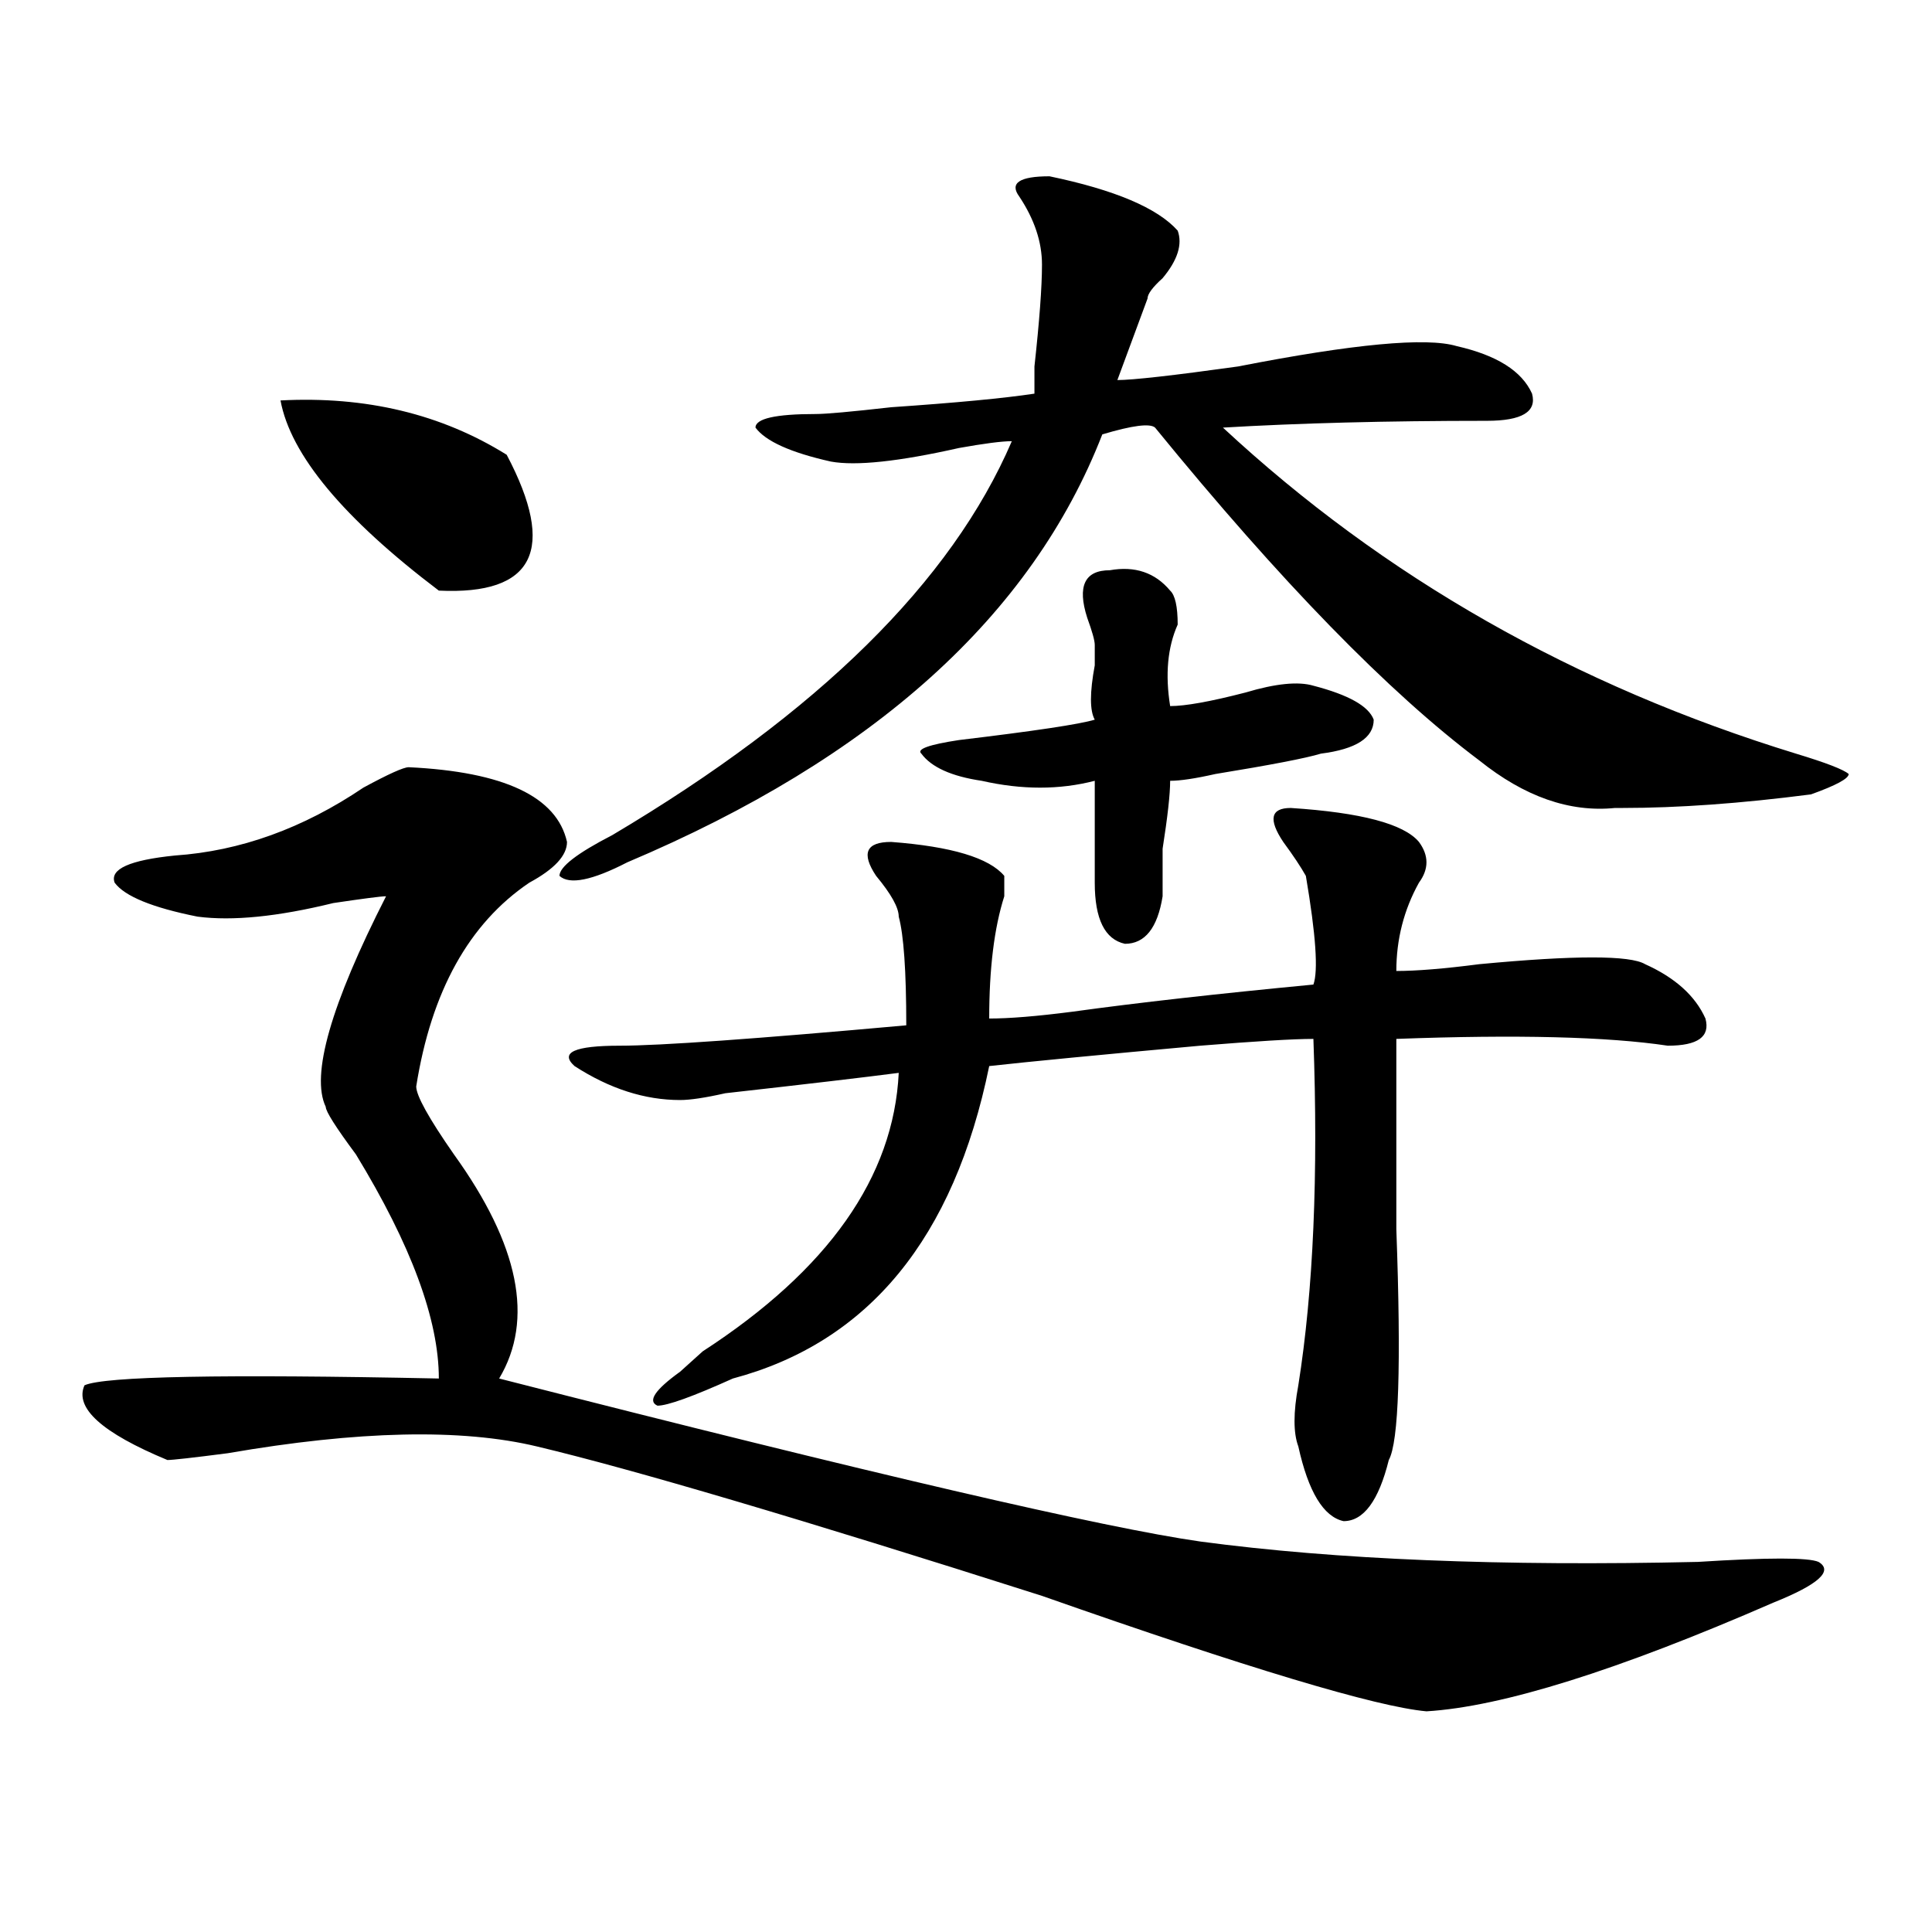
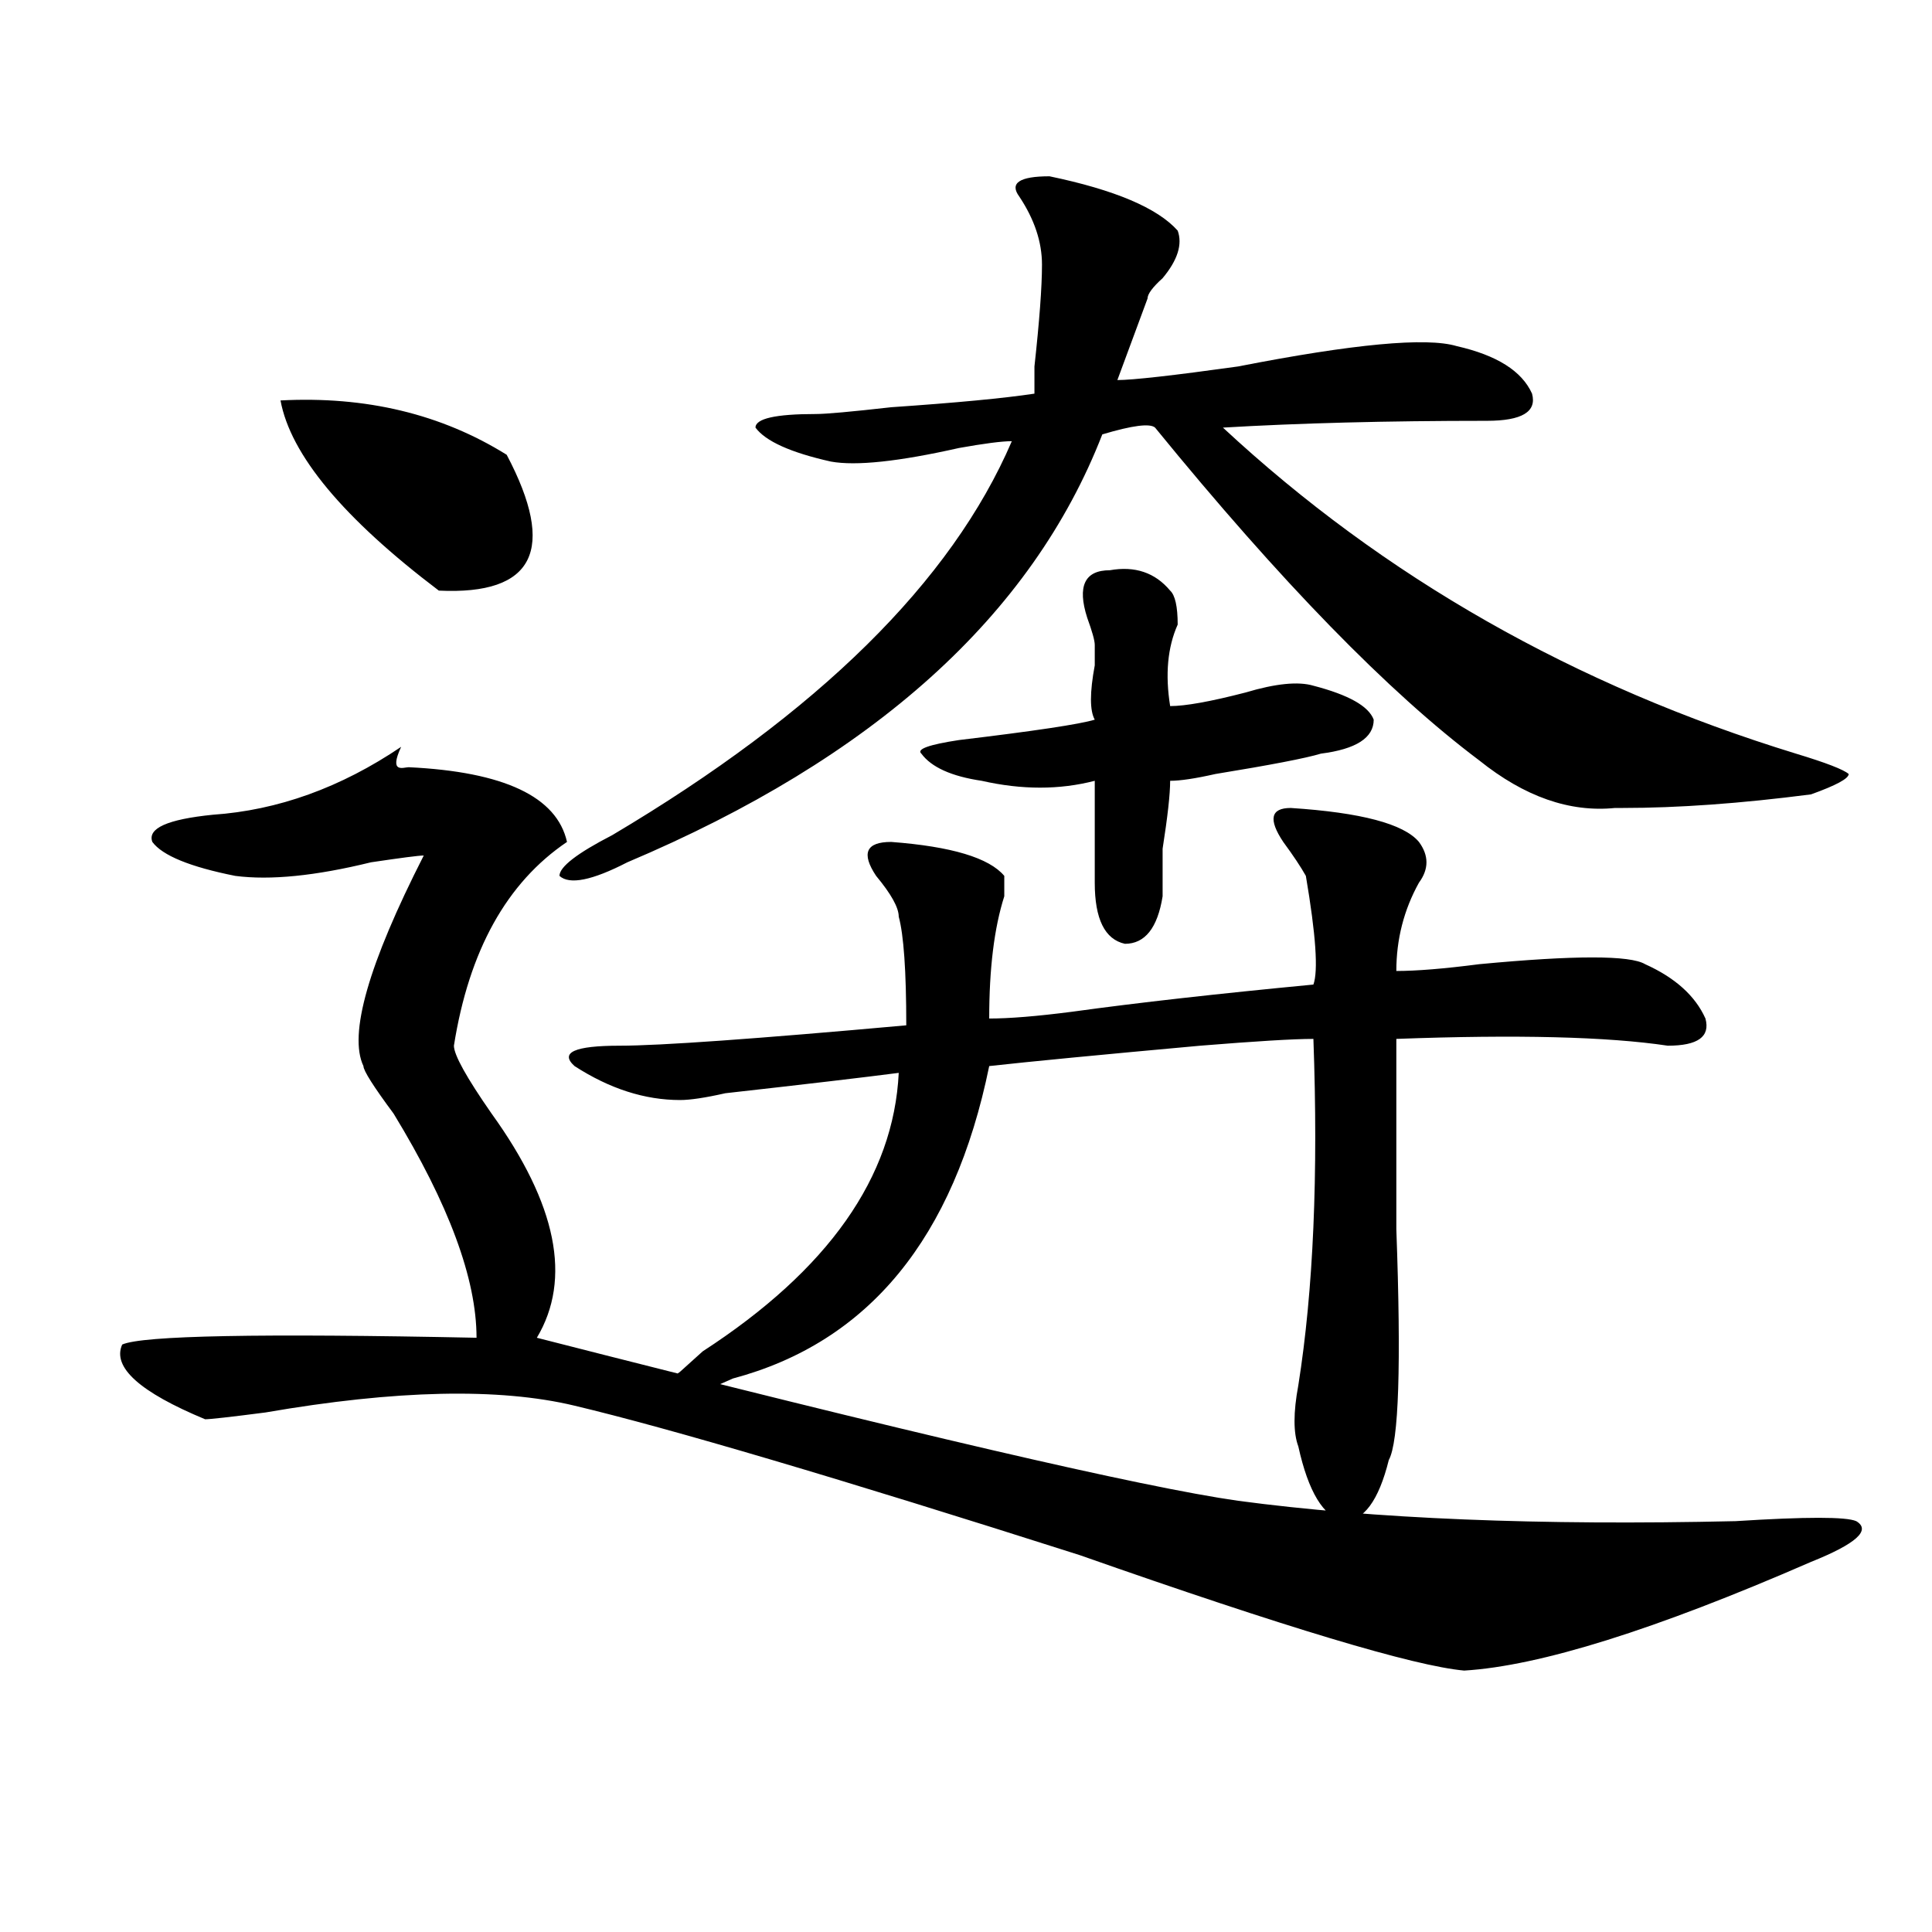
<svg xmlns="http://www.w3.org/2000/svg" version="1.1" id="图层_1" x="0px" y="0px" width="1000px" height="1000px" viewBox="0 0 1000 1000" enable-background="new 0 0 1000 1000" xml:space="preserve">
-   <path d="M211.531,397.109c49.389,2.362,76.705,15.271,81.949,38.672c0,7.031-6.524,14.063-19.512,21.094  c-31.219,21.094-50.73,56.25-58.535,105.469c0,4.724,6.463,16.425,19.512,35.156c33.779,46.911,41.584,85.583,23.414,116.016  c192.495,49.219,313.468,77.344,362.918,84.375c70.242,9.394,156.094,12.854,257.555,10.547c36.401-2.308,57.193-2.308,62.438,0  c7.805,4.669,0,11.7-23.414,21.094c-80.669,35.156-140.484,53.888-179.508,56.25c-26.036-2.362-92.376-22.303-199.02-59.766  c-124.875-39.825-212.068-65.589-261.457-77.344c-39.023-9.339-92.376-8.185-159.996,3.516c-18.231,2.362-28.658,3.516-31.219,3.516  c-33.841-14.063-48.17-26.917-42.926-38.672c10.365-4.669,71.522-5.823,183.41-3.516c0-30.433-14.329-69.104-42.926-116.016  c-10.427-14.063-15.609-22.247-15.609-24.609c-7.805-16.37,2.561-52.734,31.219-108.984c-2.622,0-11.707,1.208-27.316,3.516  c-28.658,7.031-52.072,9.394-70.242,7.031c-23.414-4.669-37.743-10.547-42.926-17.578c-2.622-7.031,7.805-11.7,31.219-14.063  c33.779-2.308,66.34-14.063,97.559-35.156C201.104,400.625,208.909,397.109,211.531,397.109z M145.191,207.266  c44.206-2.308,83.229,7.031,117.07,28.125c25.975,49.219,14.268,72.675-35.121,70.313  C177.69,268.239,150.374,235.391,145.191,207.266z M543.23,91.25c33.779,7.031,55.913,16.425,66.34,28.125  c2.561,7.031,0,15.271-7.805,24.609c-5.244,4.724-7.805,8.239-7.805,10.547l-3.902,10.547c-5.244,14.063-9.146,24.609-11.707,31.641  c7.805,0,28.597-2.308,62.438-7.031c59.815-11.7,97.559-15.216,113.168-10.547c20.792,4.724,33.779,12.909,39.023,24.609  c2.561,9.394-5.244,14.063-23.414,14.063c-52.072,0-97.559,1.208-136.582,3.516c83.229,77.344,182.068,133.594,296.578,168.75  c15.609,4.724,24.694,8.239,27.316,10.547c0,2.362-6.524,5.878-19.512,10.547c-36.463,4.724-68.962,7.031-97.559,7.031h-3.902  c-23.414,2.362-46.828-5.823-70.242-24.609c-46.828-35.156-102.803-92.56-167.801-172.266c-2.622-2.308-11.707-1.153-27.316,3.516  c-36.463,93.769-118.412,167.597-245.848,221.484c-18.231,9.394-29.938,11.755-35.121,7.031c0-4.669,9.085-11.7,27.316-21.094  C423.538,368.984,492.5,301.034,523.719,228.359c-5.244,0-14.329,1.208-27.316,3.516c-31.219,7.031-53.353,9.394-66.34,7.031  c-20.854-4.669-33.841-10.547-39.023-17.578c0-4.669,10.365-7.031,31.219-7.031c5.183,0,18.17-1.153,39.023-3.516  c33.779-2.308,58.535-4.669,74.145-7.031c0-2.308,0-7.031,0-14.063c2.561-23.401,3.902-40.979,3.902-52.734  c0-11.7-3.902-23.401-11.707-35.156C522.377,94.766,527.621,91.25,543.23,91.25z M668.105,418.203  c36.401,2.362,58.535,8.239,66.34,17.578c5.183,7.031,5.183,14.063,0,21.094c-7.805,14.063-11.707,29.333-11.707,45.703  c10.365,0,24.694-1.153,42.926-3.516c49.389-4.669,78.047-4.669,85.852,0c15.609,7.031,25.975,16.425,31.219,28.125  c2.561,9.394-3.902,14.063-19.512,14.063c-31.219-4.669-78.047-5.823-140.484-3.516c0,23.456,0,56.25,0,98.438  c2.561,70.313,1.28,110.192-3.902,119.531c-5.244,21.094-13.049,31.641-23.414,31.641c-10.427-2.308-18.231-15.216-23.414-38.672  c-2.622-7.031-2.622-17.578,0-31.641c7.805-49.219,10.365-108.984,7.805-179.297c-10.427,0-29.938,1.208-58.535,3.516  c-52.072,4.724-88.474,8.239-109.266,10.547c-18.231,89.099-62.438,142.987-132.68,161.719  c-20.854,9.394-33.841,14.063-39.023,14.063c-5.244-2.308-1.342-8.185,11.707-17.578c2.561-2.308,6.463-5.823,11.707-10.547  c64.998-42.188,98.839-90.198,101.461-144.141c-18.231,2.362-48.17,5.878-89.754,10.547c-10.427,2.362-18.231,3.516-23.414,3.516  c-18.231,0-36.463-5.823-54.633-17.578c-7.805-7.031,0-10.547,23.414-10.547c20.792,0,70.242-3.516,148.289-10.547  c0-28.125-1.342-46.856-3.902-56.25c0-4.669-3.902-11.7-11.707-21.094c-7.805-11.7-5.244-17.578,7.805-17.578  c31.219,2.362,50.73,8.239,58.535,17.578c0,2.362,0,5.878,0,10.547c-5.244,16.425-7.805,37.519-7.805,63.281  c10.365,0,24.694-1.153,42.926-3.516c33.779-4.669,75.425-9.339,124.875-14.063c2.561-7.031,1.28-25.763-3.902-56.25  c-2.622-4.669-6.524-10.547-11.707-17.578C656.398,424.081,657.679,418.203,668.105,418.203z M574.449,295.156  c12.987-2.308,23.414,1.208,31.219,10.547c2.561,2.362,3.902,8.239,3.902,17.578c-5.244,11.755-6.524,25.817-3.902,42.188  c7.805,0,20.792-2.308,39.023-7.031c15.609-4.669,27.316-5.823,35.121-3.516c18.17,4.724,28.597,10.547,31.219,17.578  c0,9.394-9.146,15.271-27.316,17.578c-7.805,2.362-26.036,5.878-54.633,10.547c-10.427,2.362-18.231,3.516-23.414,3.516  c0,7.031-1.342,18.786-3.902,35.156c0,14.063,0,22.302,0,24.609c-2.622,16.425-9.146,24.609-19.512,24.609  c-10.427-2.308-15.609-12.854-15.609-31.641c0-16.37,0-33.948,0-52.734c-18.231,4.724-37.743,4.724-58.535,0  c-15.609-2.308-26.036-7.031-31.219-14.063c-2.622-2.308,3.902-4.669,19.512-7.031c39.023-4.669,62.438-8.185,70.242-10.547  c-2.622-4.669-2.622-14.063,0-28.125c0-4.669,0-8.185,0-10.547c0-2.308-1.342-7.031-3.902-14.063  C557.498,303.396,561.4,295.156,574.449,295.156z" />
+   <path d="M211.531,397.109c49.389,2.362,76.705,15.271,81.949,38.672c-31.219,21.094-50.73,56.25-58.535,105.469c0,4.724,6.463,16.425,19.512,35.156c33.779,46.911,41.584,85.583,23.414,116.016  c192.495,49.219,313.468,77.344,362.918,84.375c70.242,9.394,156.094,12.854,257.555,10.547c36.401-2.308,57.193-2.308,62.438,0  c7.805,4.669,0,11.7-23.414,21.094c-80.669,35.156-140.484,53.888-179.508,56.25c-26.036-2.362-92.376-22.303-199.02-59.766  c-124.875-39.825-212.068-65.589-261.457-77.344c-39.023-9.339-92.376-8.185-159.996,3.516c-18.231,2.362-28.658,3.516-31.219,3.516  c-33.841-14.063-48.17-26.917-42.926-38.672c10.365-4.669,71.522-5.823,183.41-3.516c0-30.433-14.329-69.104-42.926-116.016  c-10.427-14.063-15.609-22.247-15.609-24.609c-7.805-16.37,2.561-52.734,31.219-108.984c-2.622,0-11.707,1.208-27.316,3.516  c-28.658,7.031-52.072,9.394-70.242,7.031c-23.414-4.669-37.743-10.547-42.926-17.578c-2.622-7.031,7.805-11.7,31.219-14.063  c33.779-2.308,66.34-14.063,97.559-35.156C201.104,400.625,208.909,397.109,211.531,397.109z M145.191,207.266  c44.206-2.308,83.229,7.031,117.07,28.125c25.975,49.219,14.268,72.675-35.121,70.313  C177.69,268.239,150.374,235.391,145.191,207.266z M543.23,91.25c33.779,7.031,55.913,16.425,66.34,28.125  c2.561,7.031,0,15.271-7.805,24.609c-5.244,4.724-7.805,8.239-7.805,10.547l-3.902,10.547c-5.244,14.063-9.146,24.609-11.707,31.641  c7.805,0,28.597-2.308,62.438-7.031c59.815-11.7,97.559-15.216,113.168-10.547c20.792,4.724,33.779,12.909,39.023,24.609  c2.561,9.394-5.244,14.063-23.414,14.063c-52.072,0-97.559,1.208-136.582,3.516c83.229,77.344,182.068,133.594,296.578,168.75  c15.609,4.724,24.694,8.239,27.316,10.547c0,2.362-6.524,5.878-19.512,10.547c-36.463,4.724-68.962,7.031-97.559,7.031h-3.902  c-23.414,2.362-46.828-5.823-70.242-24.609c-46.828-35.156-102.803-92.56-167.801-172.266c-2.622-2.308-11.707-1.153-27.316,3.516  c-36.463,93.769-118.412,167.597-245.848,221.484c-18.231,9.394-29.938,11.755-35.121,7.031c0-4.669,9.085-11.7,27.316-21.094  C423.538,368.984,492.5,301.034,523.719,228.359c-5.244,0-14.329,1.208-27.316,3.516c-31.219,7.031-53.353,9.394-66.34,7.031  c-20.854-4.669-33.841-10.547-39.023-17.578c0-4.669,10.365-7.031,31.219-7.031c5.183,0,18.17-1.153,39.023-3.516  c33.779-2.308,58.535-4.669,74.145-7.031c0-2.308,0-7.031,0-14.063c2.561-23.401,3.902-40.979,3.902-52.734  c0-11.7-3.902-23.401-11.707-35.156C522.377,94.766,527.621,91.25,543.23,91.25z M668.105,418.203  c36.401,2.362,58.535,8.239,66.34,17.578c5.183,7.031,5.183,14.063,0,21.094c-7.805,14.063-11.707,29.333-11.707,45.703  c10.365,0,24.694-1.153,42.926-3.516c49.389-4.669,78.047-4.669,85.852,0c15.609,7.031,25.975,16.425,31.219,28.125  c2.561,9.394-3.902,14.063-19.512,14.063c-31.219-4.669-78.047-5.823-140.484-3.516c0,23.456,0,56.25,0,98.438  c2.561,70.313,1.28,110.192-3.902,119.531c-5.244,21.094-13.049,31.641-23.414,31.641c-10.427-2.308-18.231-15.216-23.414-38.672  c-2.622-7.031-2.622-17.578,0-31.641c7.805-49.219,10.365-108.984,7.805-179.297c-10.427,0-29.938,1.208-58.535,3.516  c-52.072,4.724-88.474,8.239-109.266,10.547c-18.231,89.099-62.438,142.987-132.68,161.719  c-20.854,9.394-33.841,14.063-39.023,14.063c-5.244-2.308-1.342-8.185,11.707-17.578c2.561-2.308,6.463-5.823,11.707-10.547  c64.998-42.188,98.839-90.198,101.461-144.141c-18.231,2.362-48.17,5.878-89.754,10.547c-10.427,2.362-18.231,3.516-23.414,3.516  c-18.231,0-36.463-5.823-54.633-17.578c-7.805-7.031,0-10.547,23.414-10.547c20.792,0,70.242-3.516,148.289-10.547  c0-28.125-1.342-46.856-3.902-56.25c0-4.669-3.902-11.7-11.707-21.094c-7.805-11.7-5.244-17.578,7.805-17.578  c31.219,2.362,50.73,8.239,58.535,17.578c0,2.362,0,5.878,0,10.547c-5.244,16.425-7.805,37.519-7.805,63.281  c10.365,0,24.694-1.153,42.926-3.516c33.779-4.669,75.425-9.339,124.875-14.063c2.561-7.031,1.28-25.763-3.902-56.25  c-2.622-4.669-6.524-10.547-11.707-17.578C656.398,424.081,657.679,418.203,668.105,418.203z M574.449,295.156  c12.987-2.308,23.414,1.208,31.219,10.547c2.561,2.362,3.902,8.239,3.902,17.578c-5.244,11.755-6.524,25.817-3.902,42.188  c7.805,0,20.792-2.308,39.023-7.031c15.609-4.669,27.316-5.823,35.121-3.516c18.17,4.724,28.597,10.547,31.219,17.578  c0,9.394-9.146,15.271-27.316,17.578c-7.805,2.362-26.036,5.878-54.633,10.547c-10.427,2.362-18.231,3.516-23.414,3.516  c0,7.031-1.342,18.786-3.902,35.156c0,14.063,0,22.302,0,24.609c-2.622,16.425-9.146,24.609-19.512,24.609  c-10.427-2.308-15.609-12.854-15.609-31.641c0-16.37,0-33.948,0-52.734c-18.231,4.724-37.743,4.724-58.535,0  c-15.609-2.308-26.036-7.031-31.219-14.063c-2.622-2.308,3.902-4.669,19.512-7.031c39.023-4.669,62.438-8.185,70.242-10.547  c-2.622-4.669-2.622-14.063,0-28.125c0-4.669,0-8.185,0-10.547c0-2.308-1.342-7.031-3.902-14.063  C557.498,303.396,561.4,295.156,574.449,295.156z" />
</svg>